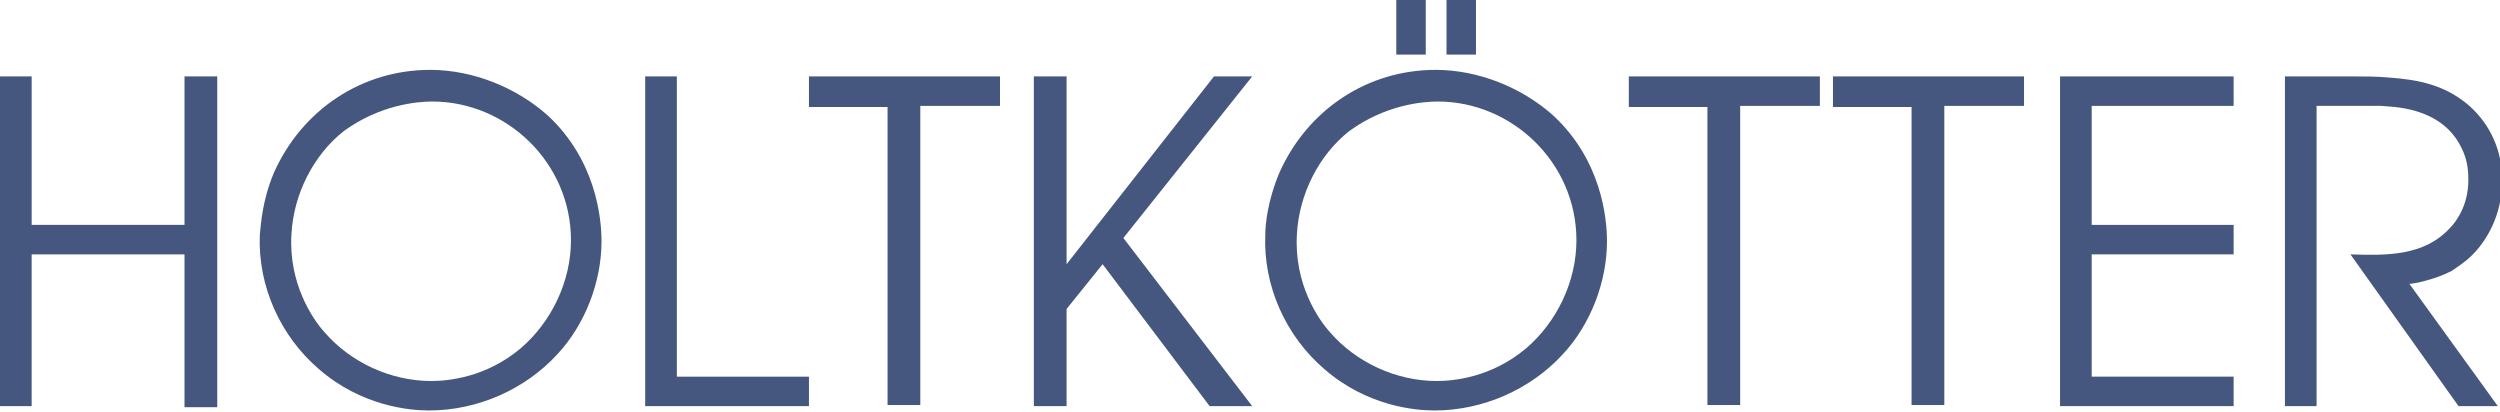
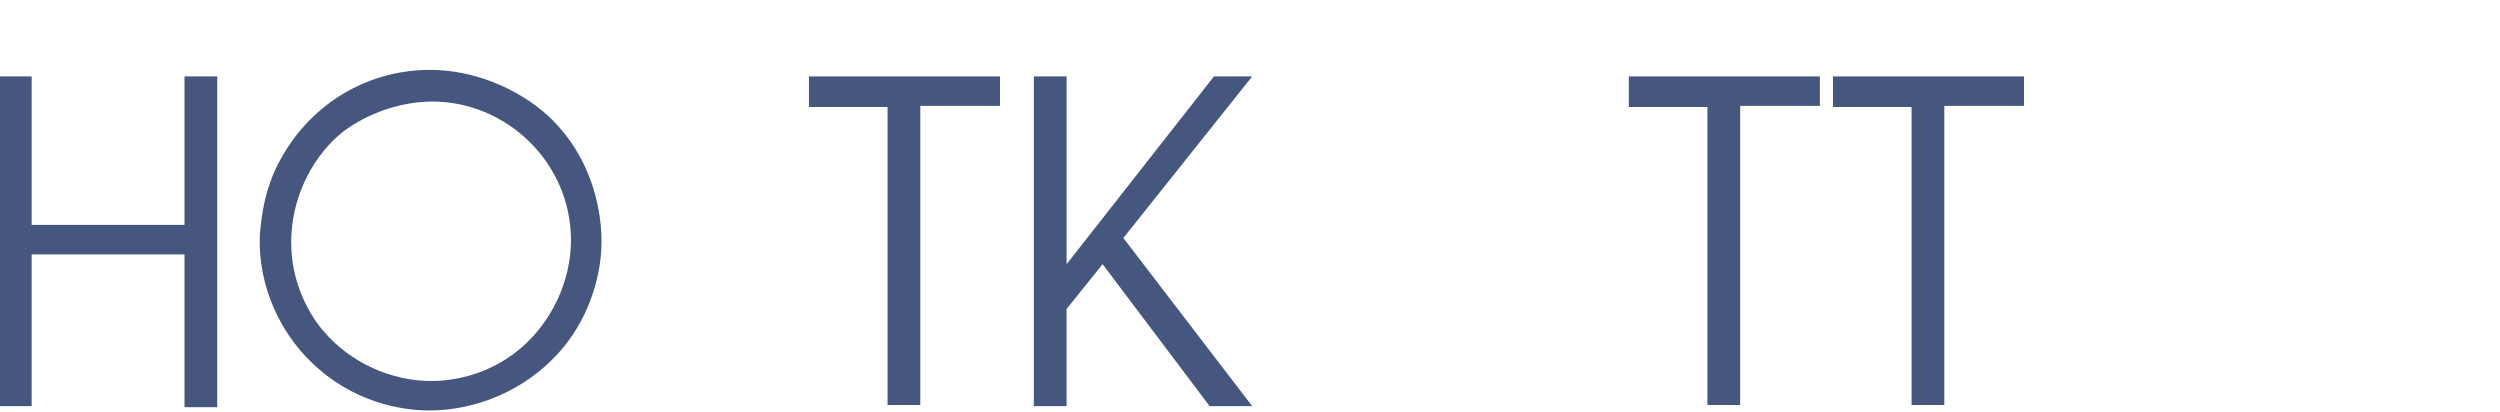
<svg xmlns="http://www.w3.org/2000/svg" version="1.1" id="Ebene_1" x="0px" y="0px" viewBox="0 0 229 37.7" style="enable-background:new 0 0 229 37.7;" xml:space="preserve">
  <style type="text/css">
	.st0{fill:#45577F;}
</style>
  <g>
    <path class="st0" d="M2.9,7v13.6h14V7h3v30.3h-3V23.3h-14v13.9H0V7H2.9z" />
    <path class="st0" d="M25.1,15.8c2.6-5.8,8.1-9.4,14.3-9.4c3.9,0,7.9,1.6,10.8,4.2c4.4,4.1,4.9,9.4,4.9,11.5c0,3.7-1.5,7.6-4,10.3   c-3,3.3-7.4,5.2-11.8,5.2c-1.8,0-6.2-0.4-10.1-3.8c-3.5-3-5.6-7.6-5.4-12.3C23.9,20.6,24,18.4,25.1,15.8z M29.7,30.4   c2.4,2.8,6.1,4.5,9.8,4.5c1.5,0,5-0.3,8.2-3c2.8-2.4,4.6-6.1,4.6-9.9c0-7.1-5.9-12.7-12.7-12.7c-1.4,0-4.8,0.3-8.1,2.7   c-2.8,2.2-4.6,5.8-4.8,9.4C26.4,26,28.7,29.3,29.7,30.4z" />
-     <path class="st0" d="M62,7v27.5h12.1v2.7h-15V7H62z" />
    <path class="st0" d="M91.6,7v2.7h-7.3v27.4h-3V9.8h-7.2V7H91.6z" />
    <path class="st0" d="M97.7,7v17.2L111.2,7h3.5l-11.8,14.8l11.8,15.4h-3.9l-9.8-13l-3.3,4.1v8.9h-3V7H97.7z" />
-     <path class="st0" d="M117.2,15.8c2.6-5.8,8.1-9.4,14.3-9.4c3.9,0,7.9,1.6,10.8,4.2c4.4,4.1,4.9,9.4,4.9,11.5c0,3.7-1.5,7.6-4,10.3   c-3,3.3-7.4,5.2-11.8,5.2c-1.8,0-6.2-0.4-10.1-3.8c-3.5-3-5.6-7.6-5.4-12.3C115.9,20.6,116.1,18.4,117.2,15.8z M121.8,30.4   c2.4,2.8,6.1,4.5,9.8,4.5c1.5,0,5-0.3,8.2-3c2.8-2.4,4.6-6.1,4.6-9.9c0-7.1-5.9-12.7-12.7-12.7c-1.4,0-4.8,0.3-8.1,2.7   c-2.8,2.2-4.6,5.8-4.8,9.4C118.5,26,120.8,29.3,121.8,30.4z M130.6,0v5h-2.7V0H130.6z M135.2,0v5h-2.7V0H135.2z" />
    <path class="st0" d="M166.7,7v2.7h-7.3v27.4h-3V9.8h-7.2V7H166.7z" />
    <path class="st0" d="M185.4,7v2.7h-7.3v27.4h-3V9.8h-7.2V7H185.4z" />
-     <path class="st0" d="M204.6,7v2.7h-13v10.9h13v2.7h-13v11.2h13v2.7h-15.9V7H204.6z" />
-     <path class="st0" d="M228.8,37.2h-3.6l-9.9-13.9c3.2,0.1,6.7,0.2,9.1-2.4c0.6-0.6,1.7-2.1,1.7-4.4c0-0.6,0-1.8-0.7-3.1   c-1.9-3.7-6.4-3.6-7.3-3.7c-2,0-3.9,0-5.9,0v27.5h-2.9V7c2.1,0,4.1,0,6.2,0c1.1,0,2.2,0,3.3,0.1c2.8,0.2,5.2,0.7,7.4,2.6   c2,1.8,3,4.2,3,6.8c0,3.4-1.6,5.6-2.4,6.5c-0.9,1-1.8,1.5-2.2,1.8c-1.5,0.8-3.5,1.2-3.9,1.2L228.8,37.2z" />
  </g>
</svg>